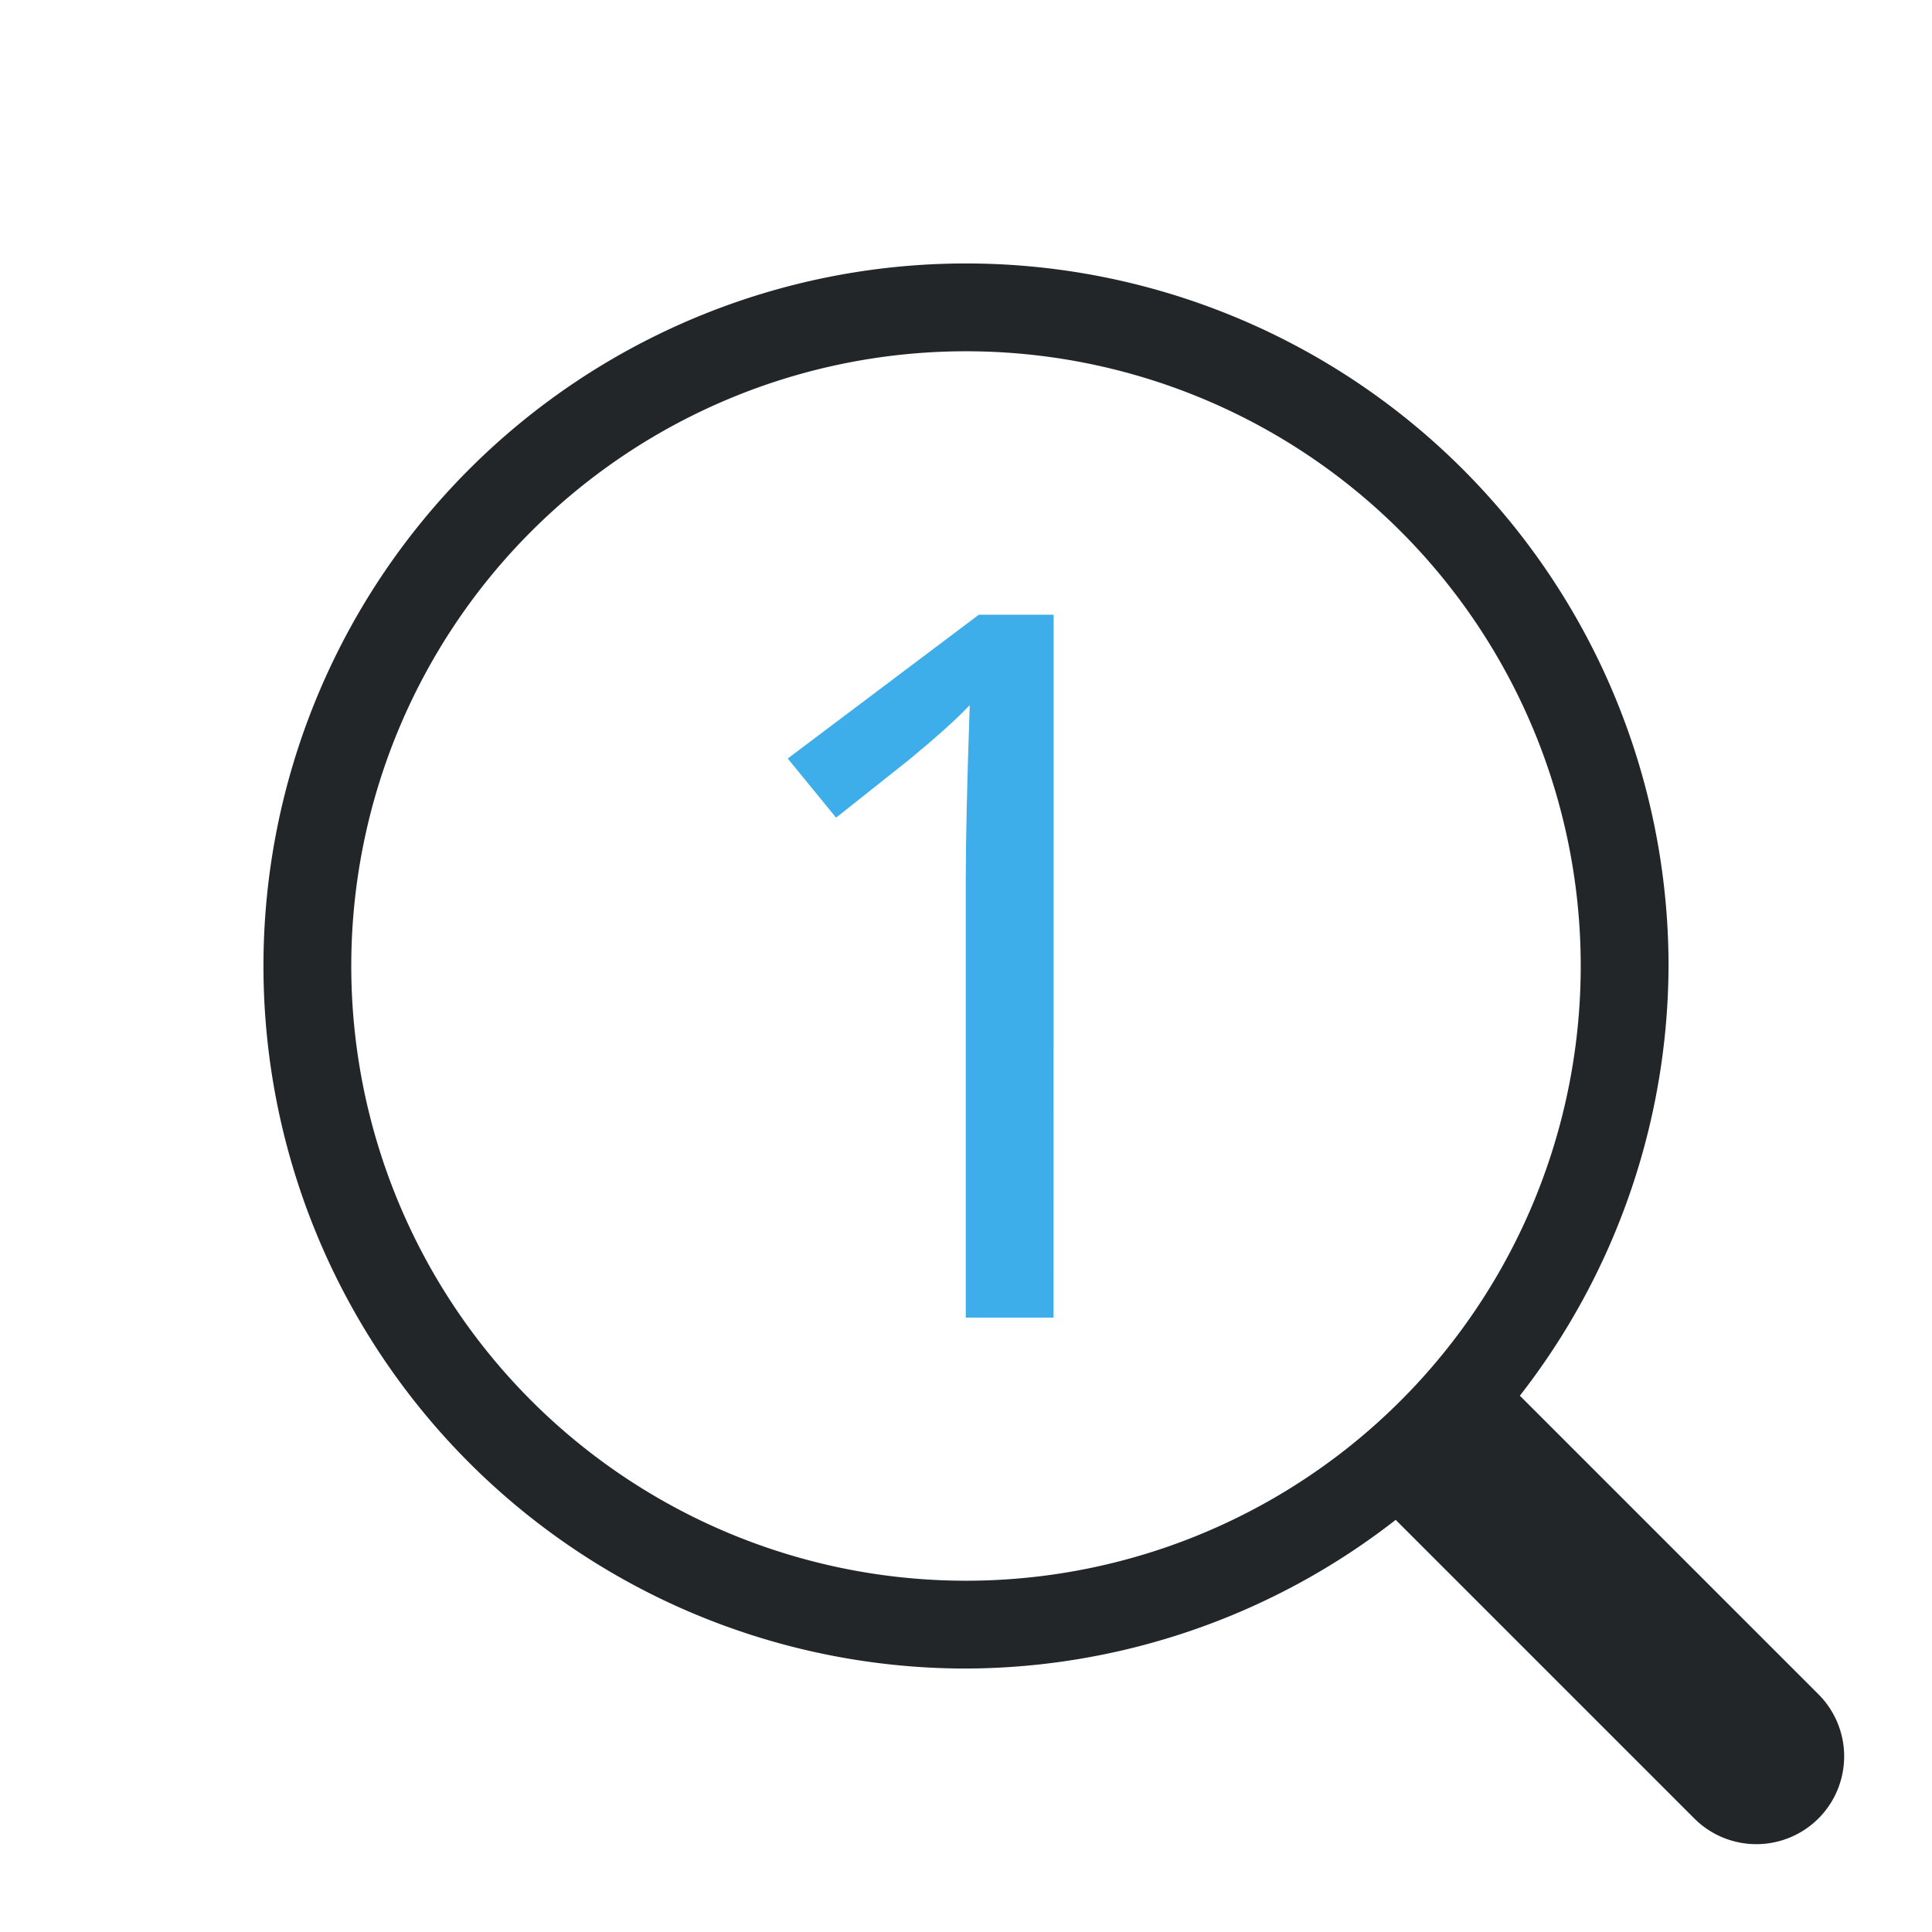
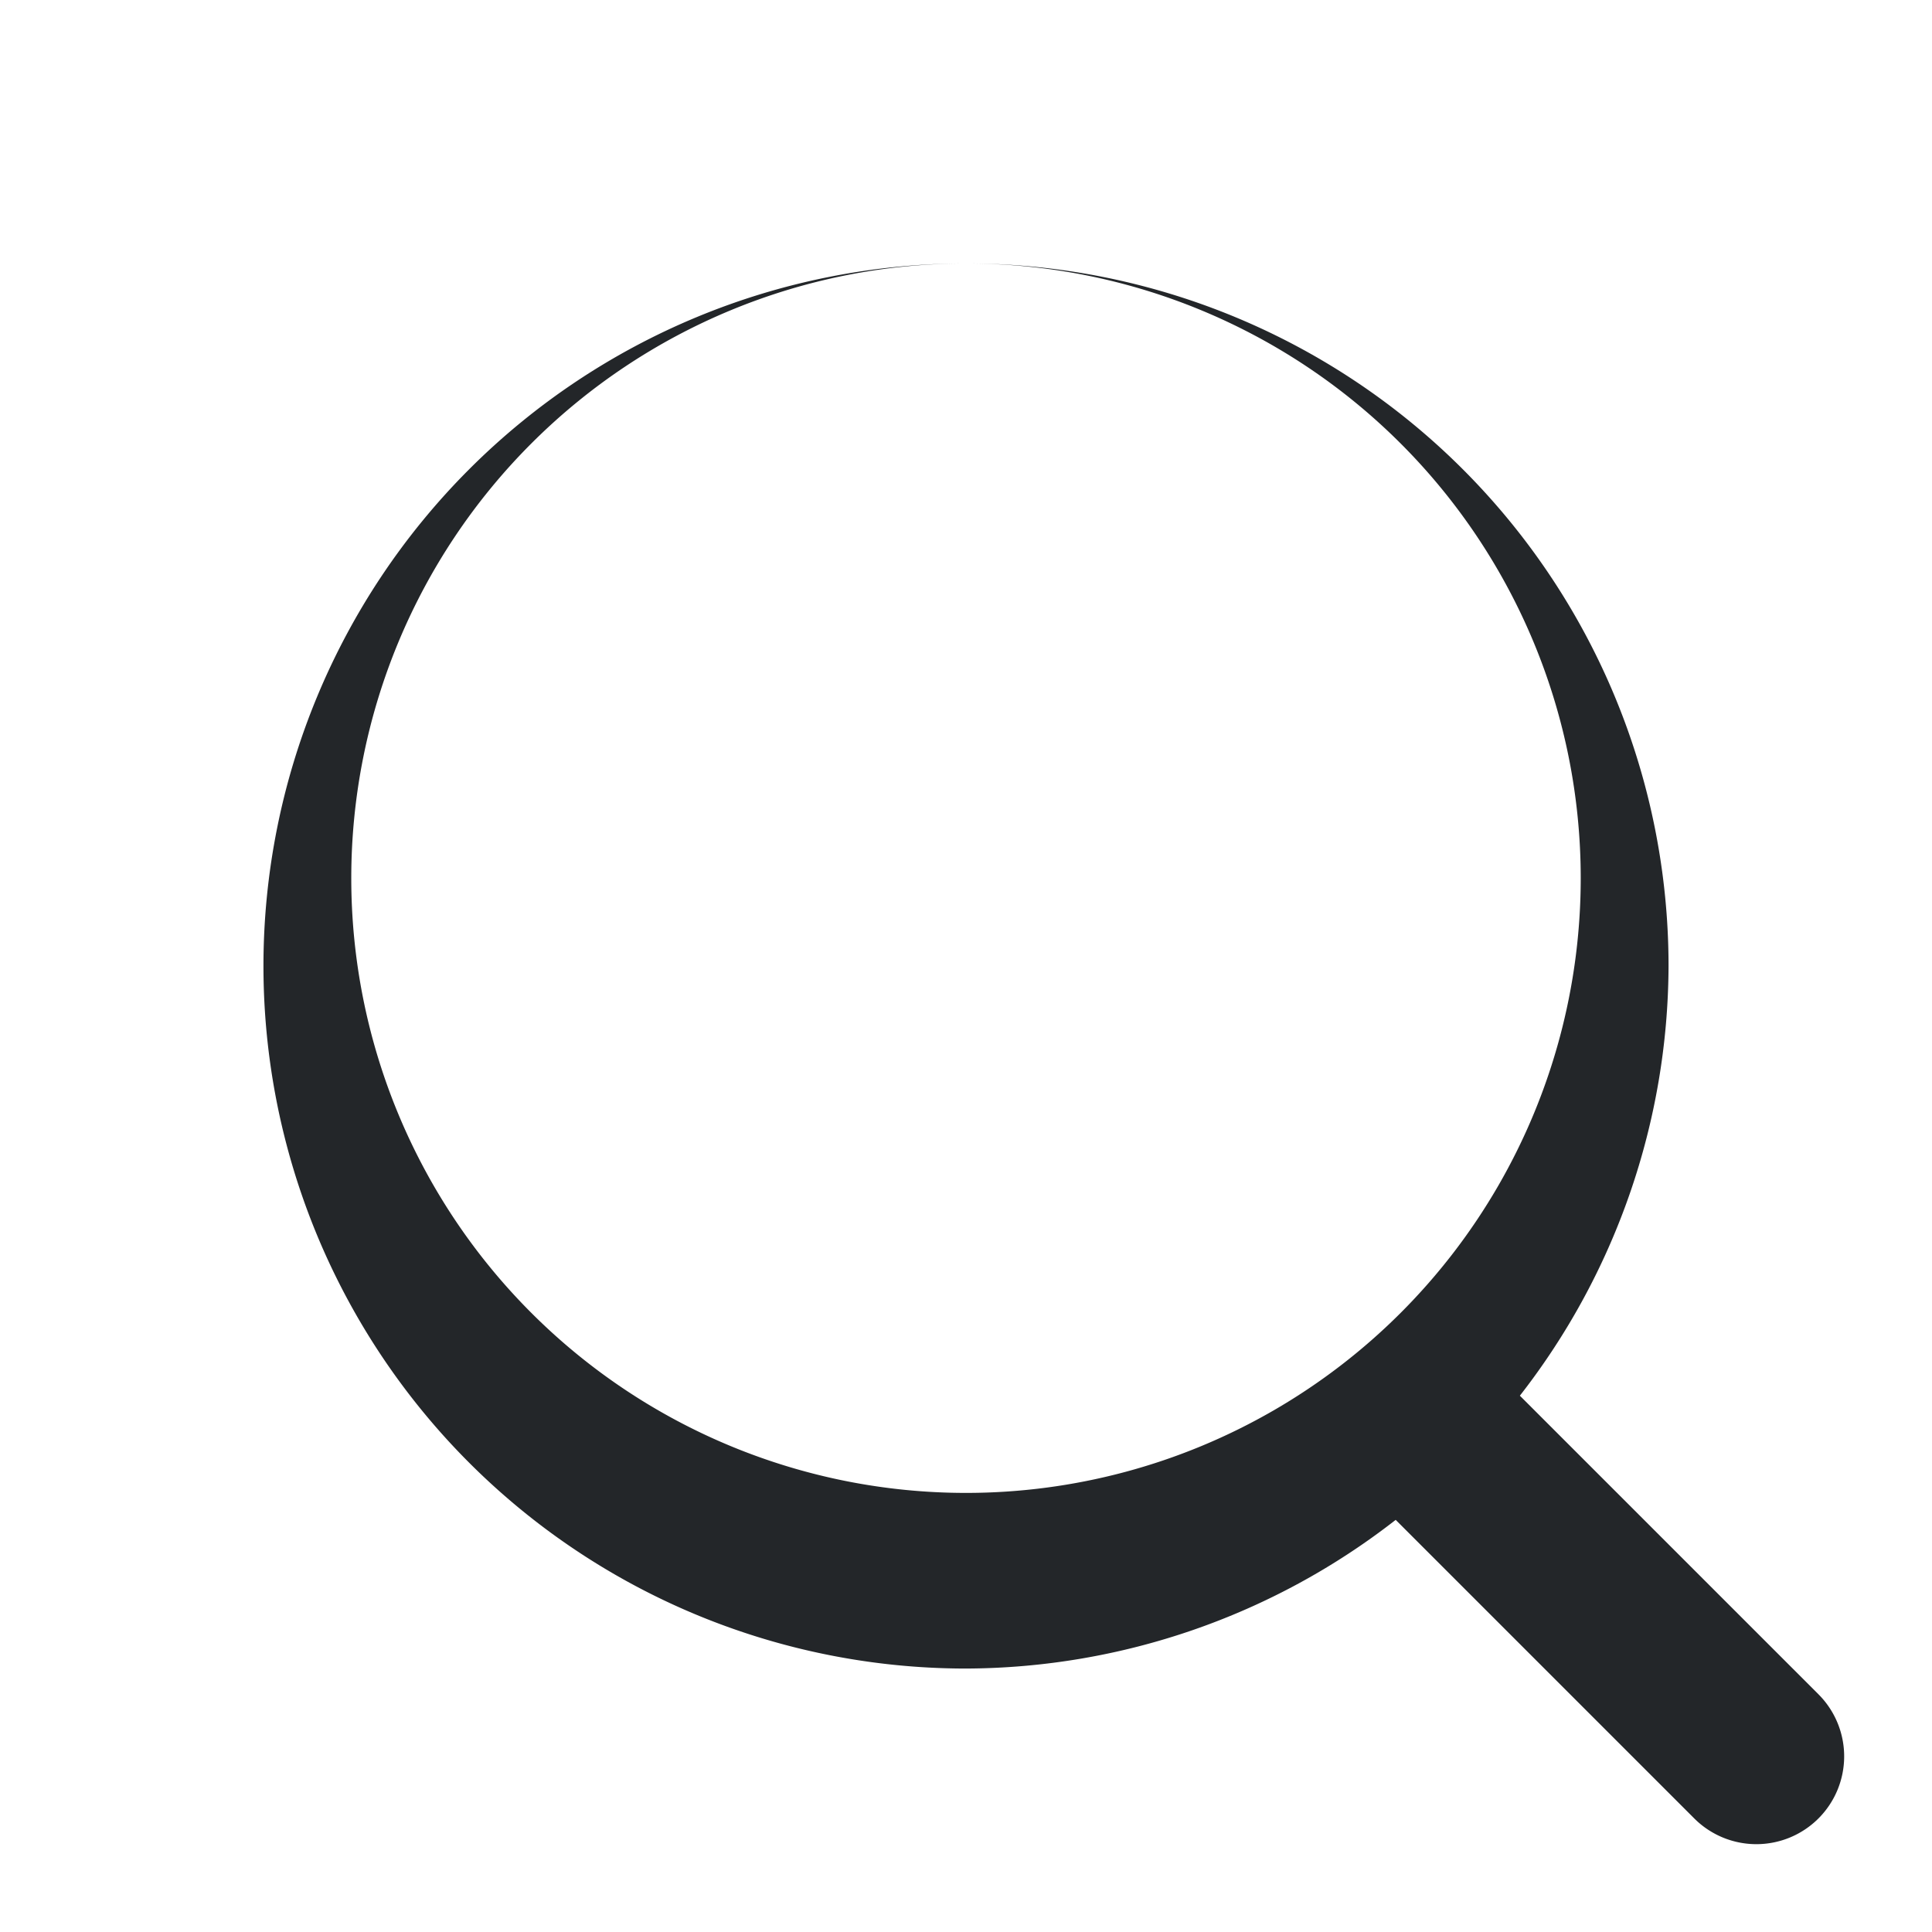
<svg xmlns="http://www.w3.org/2000/svg" id="svg6" version="1.1" viewBox="0 0 22 22">
  <defs id="defs3051">
    <style type="text/css" id="current-color-scheme">
        .ColorScheme-Text {            color:#232629;        }
        .ColorScheme-Accent {            color:#3daee9;        }
    </style>
  </defs>
-   <path id="path986" d="m11 3a8 8 0 0 0-8 8 8 8 0 0 0 8 8 8 8 0 0 0 4.893-1.693l3.4 3.4a1 1 0 0 0 1.414 0 1 1 0 0 0 0-1.414l-3.4-3.4a8 8 0 0 0 1.693-4.893 8 8 0 0 0-8-8zm0 1a7 7 0 0 1 7 7 7 7 0 0 1-7 7 7 7 0 0 1-7-7 7 7 0 0 1 7-7z" class="ColorScheme-Text" fill="currentColor" stroke-linecap="round" style="-inkscape-stroke:none;paint-order:markers stroke fill" />
+   <path id="path986" d="m11 3a8 8 0 0 0-8 8 8 8 0 0 0 8 8 8 8 0 0 0 4.893-1.693l3.4 3.4a1 1 0 0 0 1.414 0 1 1 0 0 0 0-1.414l-3.4-3.4a8 8 0 0 0 1.693-4.893 8 8 0 0 0-8-8za7 7 0 0 1 7 7 7 7 0 0 1-7 7 7 7 0 0 1-7-7 7 7 0 0 1 7-7z" class="ColorScheme-Text" fill="currentColor" stroke-linecap="round" style="-inkscape-stroke:none;paint-order:markers stroke fill" />
  <g id="text364" transform="matrix(1.051,0,0,1.013,5.59,1.689)" class="ColorScheme-Accent" fill="currentColor" stroke-linecap="square" stroke-width="2.4" style="paint-order:markers stroke fill;white-space:pre" aria-label="1">
-     <path id="path363" d="m6.096 13.144h-0.951v-4.934q0-0.659 0.043-1.951-0.211 0.232-0.654 0.611l-0.794 0.654-0.524-0.665 2.07-1.616h0.811z" />
-   </g>
+     </g>
</svg>